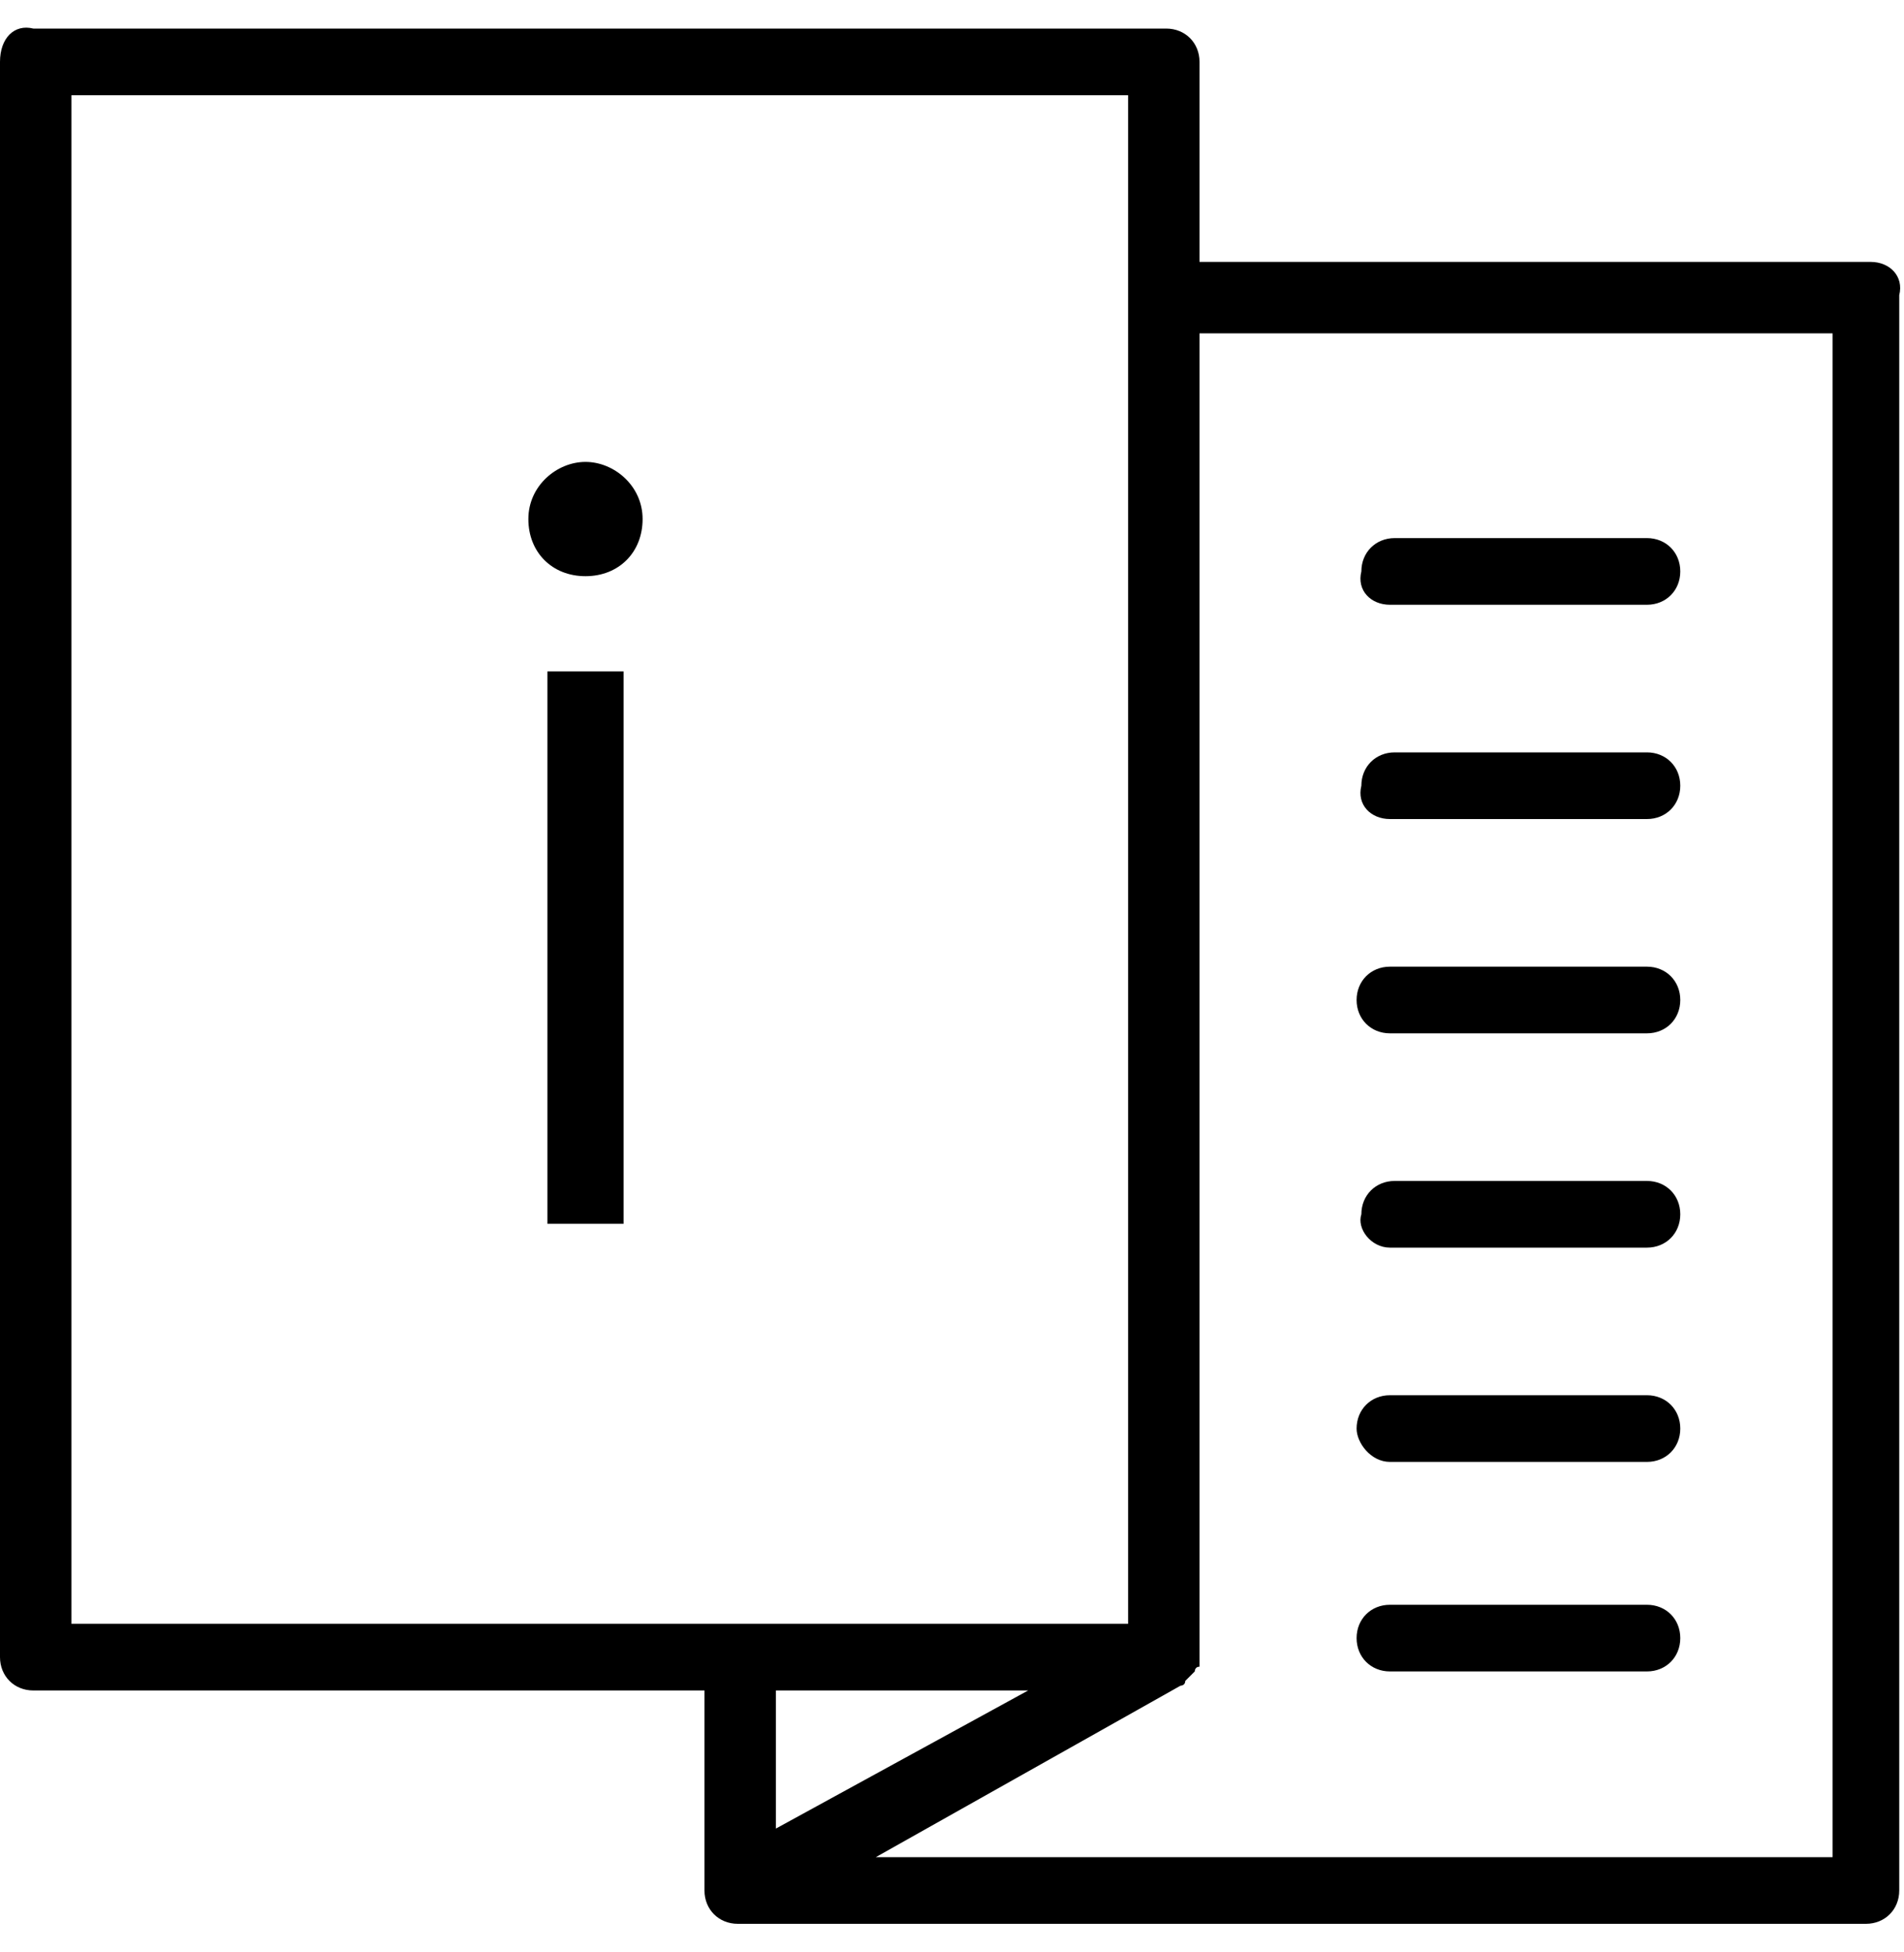
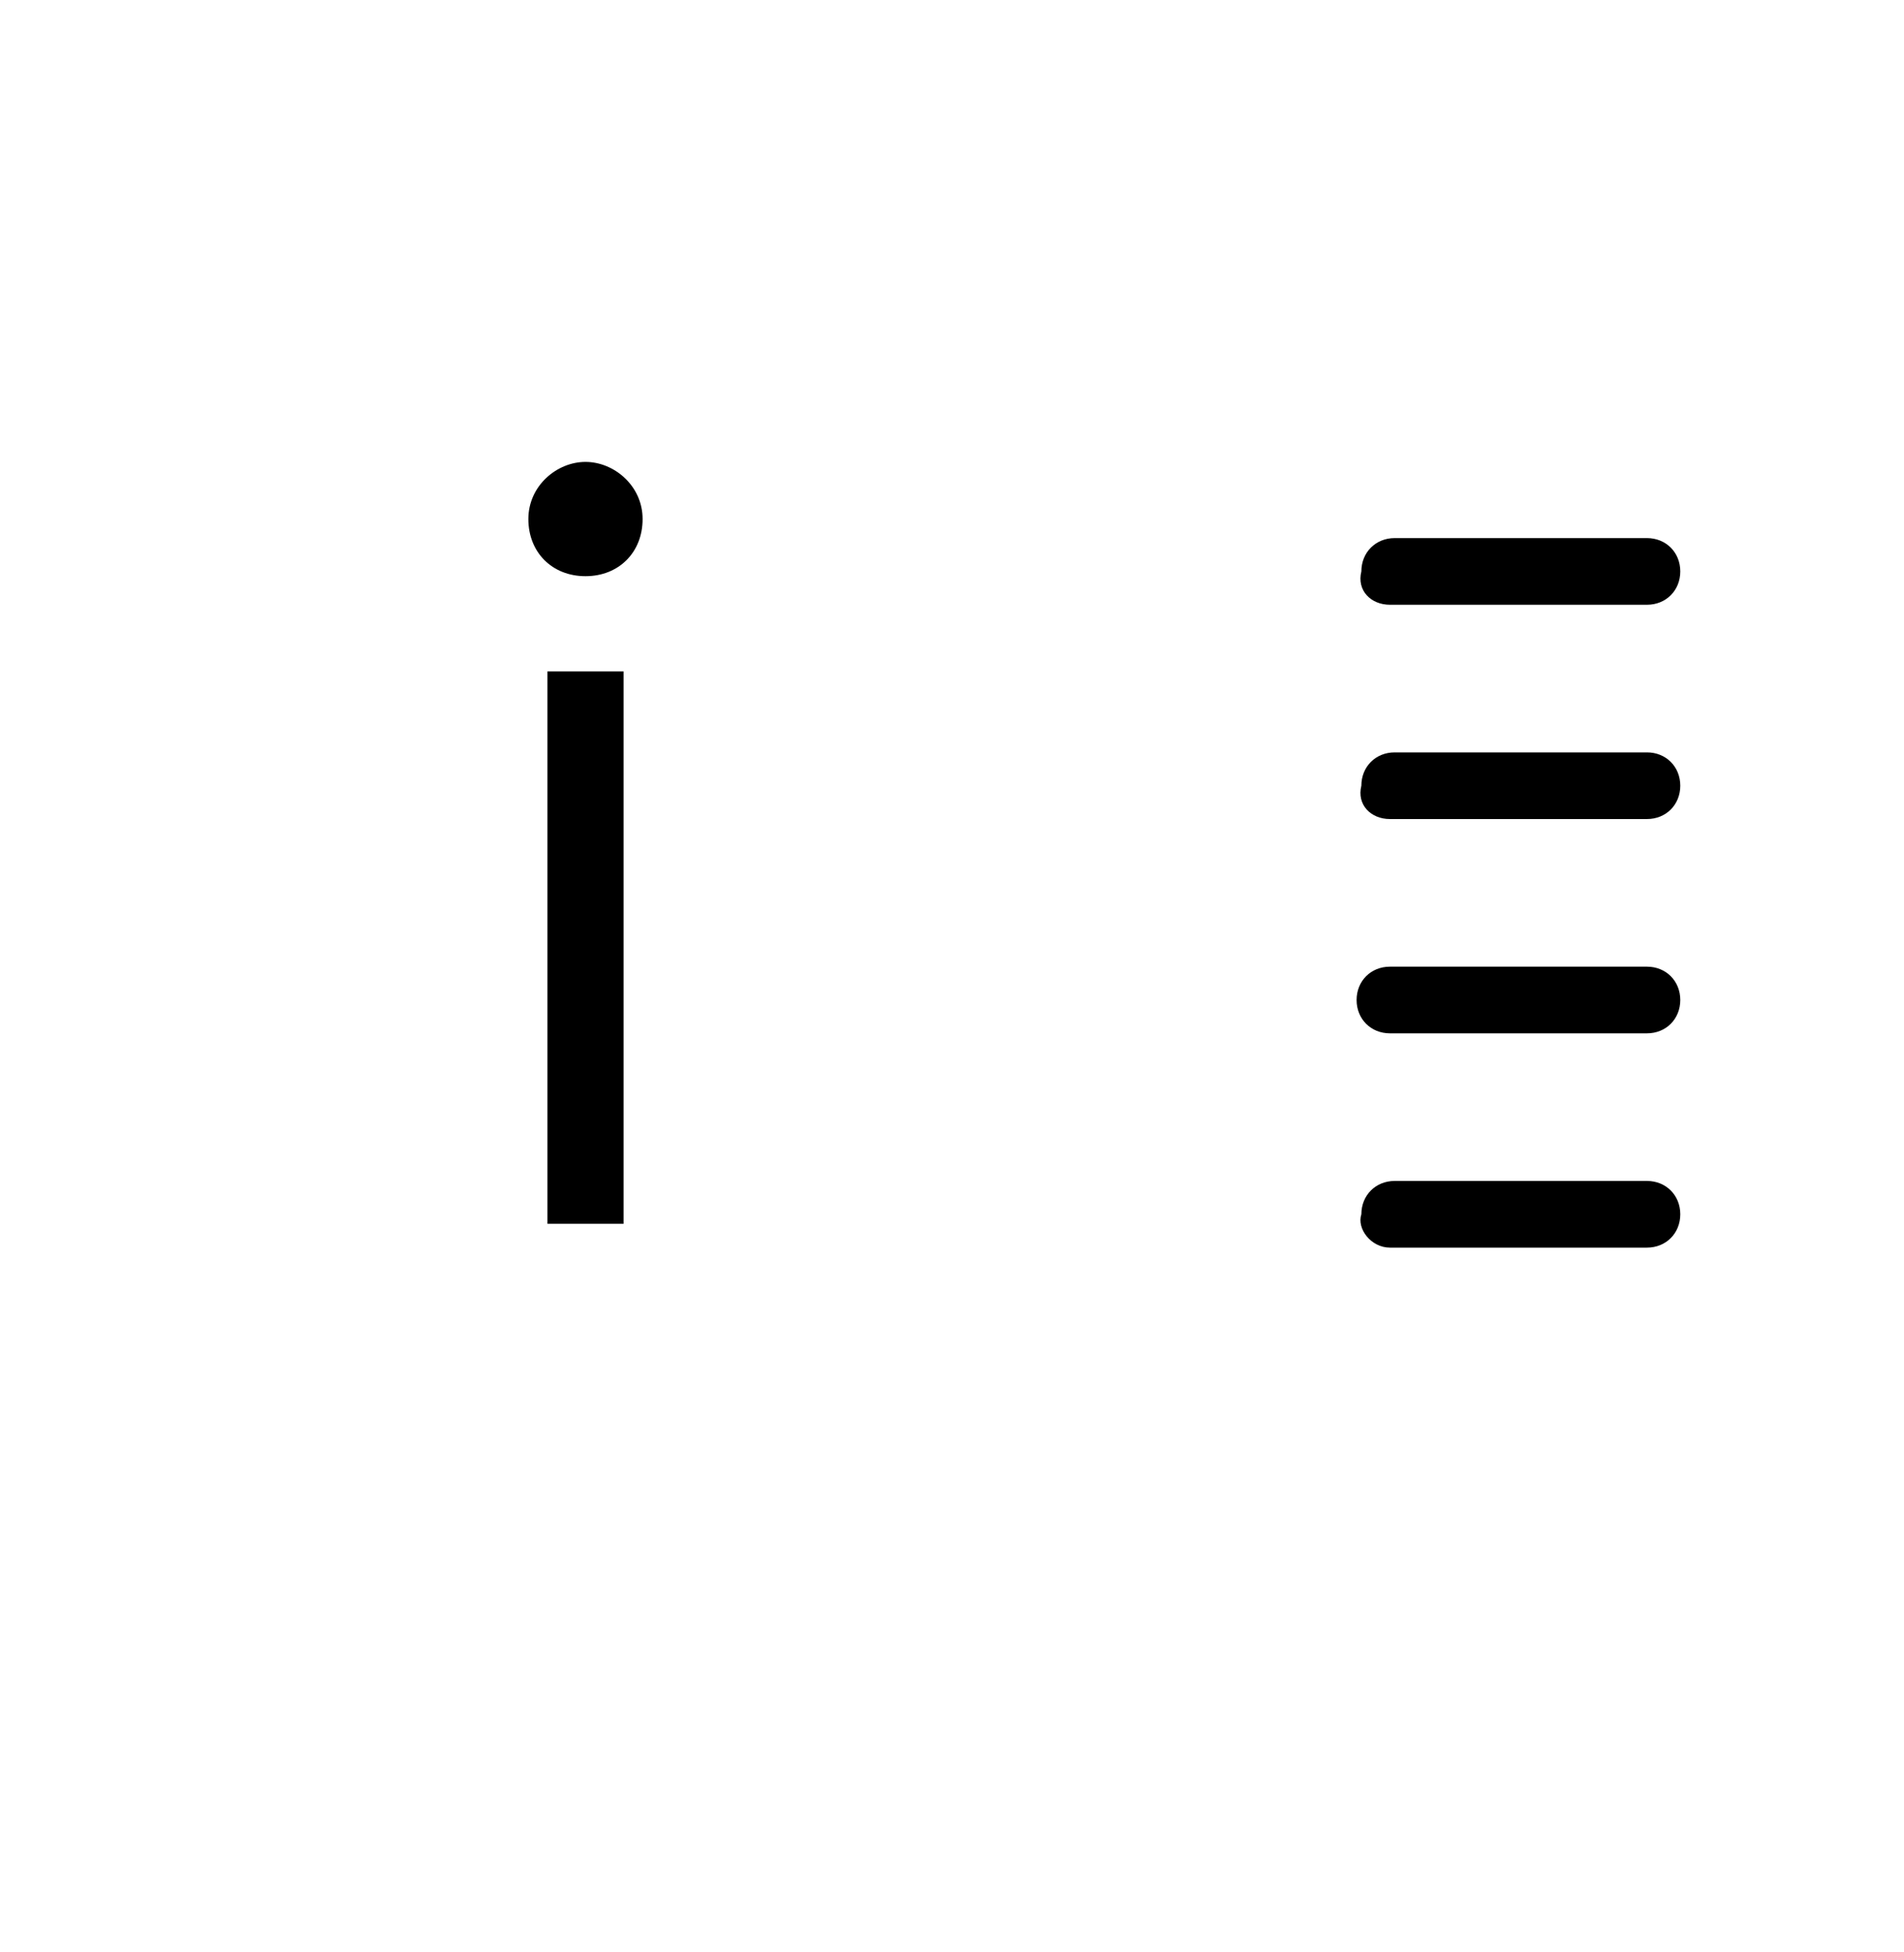
<svg xmlns="http://www.w3.org/2000/svg" version="1.1" id="Warstwa_1" x="0px" y="0px" width="40px" height="41px" viewBox="0 0 40 41" xml:space="preserve">
  <g>
    <rect x="11.5" y="14.1" fill-rule="evenodd" clip-rule="evenodd" width="1.6" height="11.6" />
    <path fill-rule="evenodd" clip-rule="evenodd" d="M29.2,12.7h5.4c0.4,0,0.7-0.3,0.7-0.7c0-0.4-0.3-0.7-0.7-0.7h-5.3 c-0.4,0-0.7,0.3-0.7,0.7C28.5,12.4,28.8,12.7,29.2,12.7z" />
    <path fill-rule="evenodd" clip-rule="evenodd" d="M12.3,9.7c-0.6,0-1.2,0.5-1.2,1.2c0,0.7,0.5,1.2,1.2,1.2c0.7,0,1.2-0.5,1.2-1.2 C13.5,10.2,12.9,9.7,12.3,9.7z" />
-     <path fill-rule="evenodd" clip-rule="evenodd" d="M29.2,35.1h5.4c0.4,0,0.7-0.3,0.7-0.7c0-0.4-0.3-0.7-0.7-0.7h-5.4l0,0 c-0.4,0-0.7,0.3-0.7,0.7C28.5,34.8,28.8,35.1,29.2,35.1z" />
    <path fill-rule="evenodd" clip-rule="evenodd" d="M29.2,26.2h5.4c0.4,0,0.7-0.3,0.7-0.7s-0.3-0.7-0.7-0.7h-5.3 c-0.4,0-0.7,0.3-0.7,0.7C28.5,25.8,28.8,26.2,29.2,26.2z" />
    <path fill-rule="evenodd" clip-rule="evenodd" d="M29.2,17.2h5.4c0.4,0,0.7-0.3,0.7-0.7s-0.3-0.7-0.7-0.7h-5.3 c-0.4,0-0.7,0.3-0.7,0.7C28.5,16.9,28.8,17.2,29.2,17.2z" />
-     <path fill-rule="evenodd" clip-rule="evenodd" d="M29.2,30.7h5.4c0.4,0,0.7-0.3,0.7-0.7c0-0.4-0.3-0.7-0.7-0.7h-5.4 c-0.4,0-0.7,0.3-0.7,0.7C28.5,30.3,28.8,30.7,29.2,30.7z" />
    <path fill-rule="evenodd" clip-rule="evenodd" d="M29.2,21.7h5.4c0.4,0,0.7-0.3,0.7-0.7c0-0.4-0.3-0.7-0.7-0.7h-5.4 c-0.4,0-0.7,0.3-0.7,0.7C28.5,21.4,28.8,21.7,29.2,21.7z" />
-     <path fill-rule="evenodd" clip-rule="evenodd" d="M39.3,5.5H25.2V1.3c0-0.4-0.3-0.7-0.7-0.7H0.7C0.3,0.5,0,0.8,0,1.3v33.5 c0,0.4,0.3,0.7,0.7,0.7h14.1v4.2c0,0.4,0.3,0.7,0.7,0.7h23.7c0.4,0,0.7-0.3,0.7-0.7V6.2C40,5.8,39.7,5.5,39.3,5.5z M1.5,34.1V2 h22.2v32.1H1.5z M16.3,35.5h5.3l-5.3,2.9V35.5z M38.5,39H18.4l6.4-3.6c0,0,0.1,0,0.1-0.1l0,0c0,0,0.1-0.1,0.1-0.1 c0,0,0.1-0.1,0.1-0.1l0,0L24.9,35l0.2,0.1l0,0c0,0,0-0.1,0.1-0.1c0-0.1,0-0.1,0-0.1l0,0c0,0,0-0.1,0-0.1V7h13.3V39z" />
  </g>
</svg>